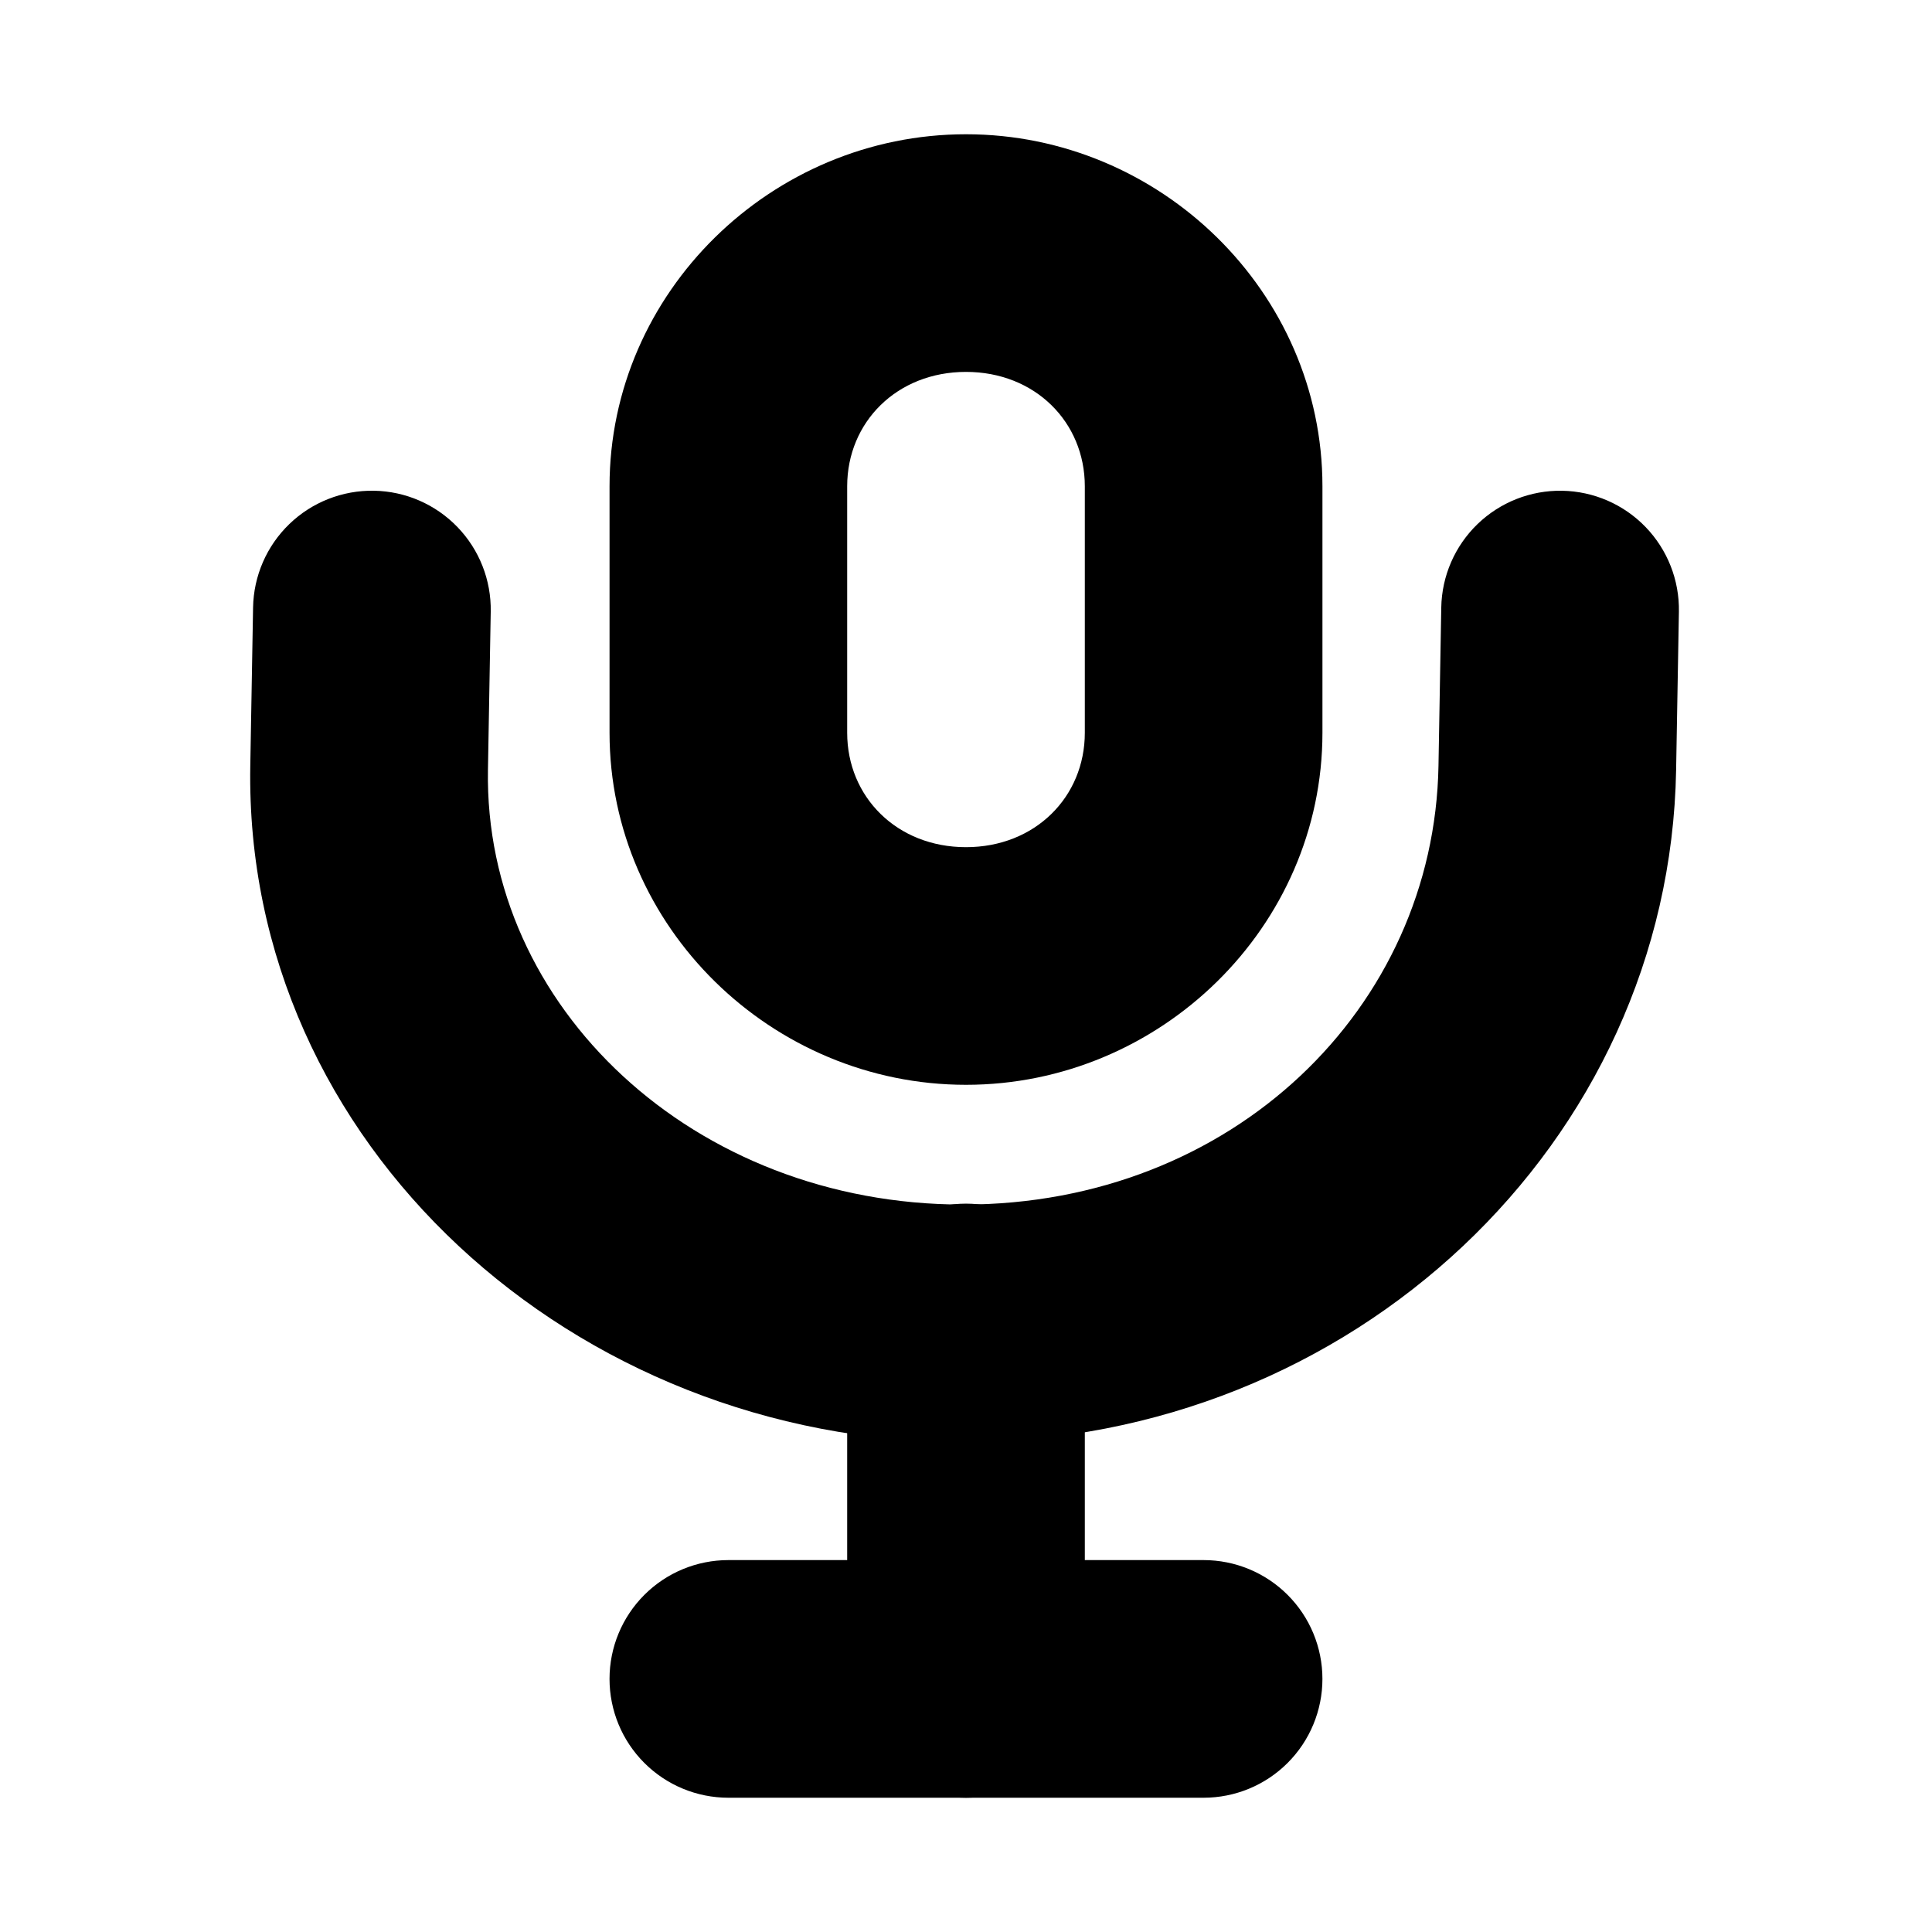
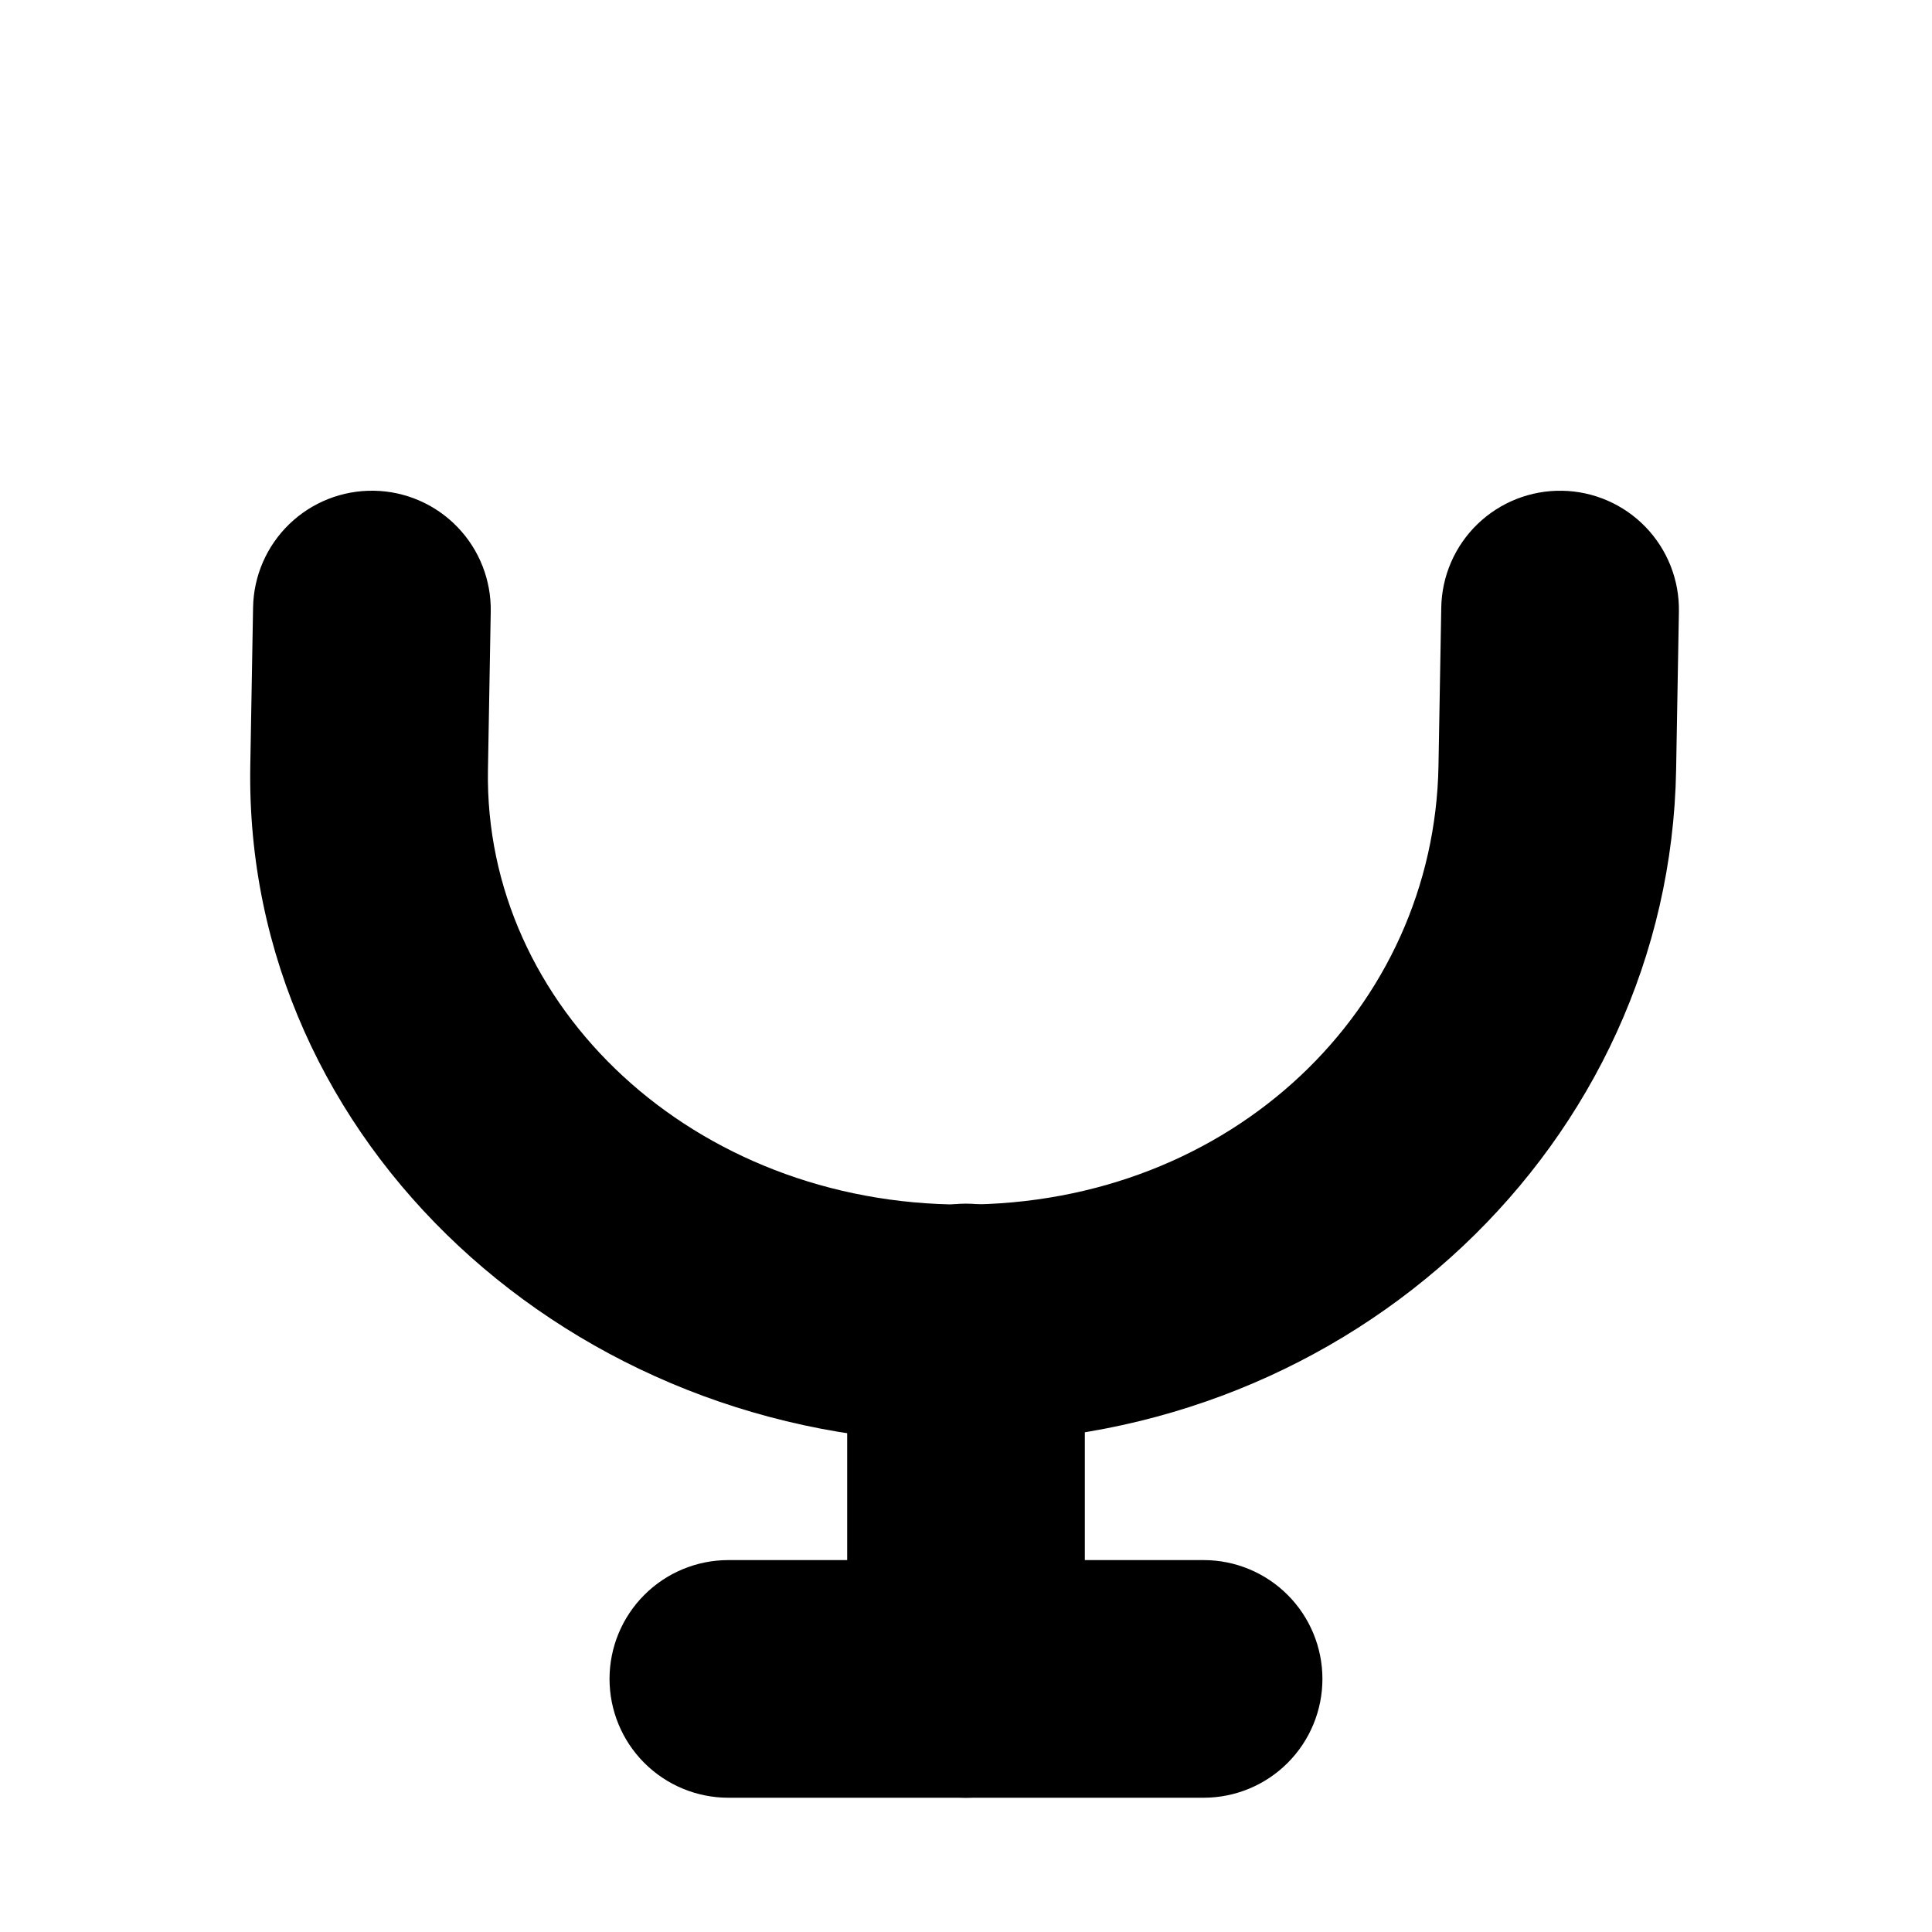
<svg xmlns="http://www.w3.org/2000/svg" fill="#000000" width="800px" height="800px" version="1.1" viewBox="144 144 512 512">
  <g>
-     <path d="m400 179.58c-51.469 0-94.465 41.84-94.465 93.297v65.312c0 51.453 42.996 93.297 94.465 93.297s94.461-41.844 94.461-93.297v-65.312c0-51.457-42.992-93.297-94.461-93.297zm0 62.977c18.309 0 31.488 13.316 31.488 30.32v65.312c0 17.004-13.18 30.32-31.488 30.32s-31.488-13.316-31.488-30.32v-65.312c0-17.004 13.18-30.32 31.488-30.32z" />
    <path d="m243.11 274.05c-8.352-0.148-16.422 3.027-22.43 8.828-6.012 5.801-9.469 13.754-9.613 22.105l-0.738 41.945c-1.75 100.27 85.902 179.27 188.93 179.27 103.03 0 187.2-79.215 188.93-178.16l0.738-41.945c0.148-8.352-3.027-16.418-8.828-22.426-5.801-6.012-13.754-9.469-22.105-9.613-8.352-0.148-16.418 3.027-22.43 8.828-6.008 5.801-9.465 13.754-9.613 22.105l-0.738 41.945c-1.117 64.137-54.535 116.29-125.95 116.29-71.418 0-127.05-52.371-125.95-115.19l0.738-41.945c0.148-8.352-3.027-16.418-8.832-22.426-5.801-6.012-13.75-9.469-22.102-9.613z" />
    <path d="m400 462.98c-8.352 0-16.363 3.316-22.266 9.223-5.906 5.902-9.223 13.914-9.223 22.262v94.465c0 8.352 3.316 16.363 9.223 22.266 5.902 5.906 13.914 9.223 22.266 9.223s16.359-3.316 22.266-9.223c5.902-5.902 9.223-13.914 9.223-22.266v-94.465c0-8.348-3.32-16.359-9.223-22.262-5.906-5.906-13.914-9.223-22.266-9.223z" />
    <path d="m337.02 557.44c-8.352 0-16.363 3.32-22.266 9.223-5.906 5.906-9.223 13.914-9.223 22.266 0 8.352 3.316 16.363 9.223 22.266 5.902 5.906 13.914 9.223 22.266 9.223h125.95c8.348 0 16.359-3.316 22.262-9.223 5.906-5.902 9.223-13.914 9.223-22.266 0-8.352-3.316-16.359-9.223-22.266-5.902-5.902-13.914-9.223-22.262-9.223z" />
  </g>
</svg>